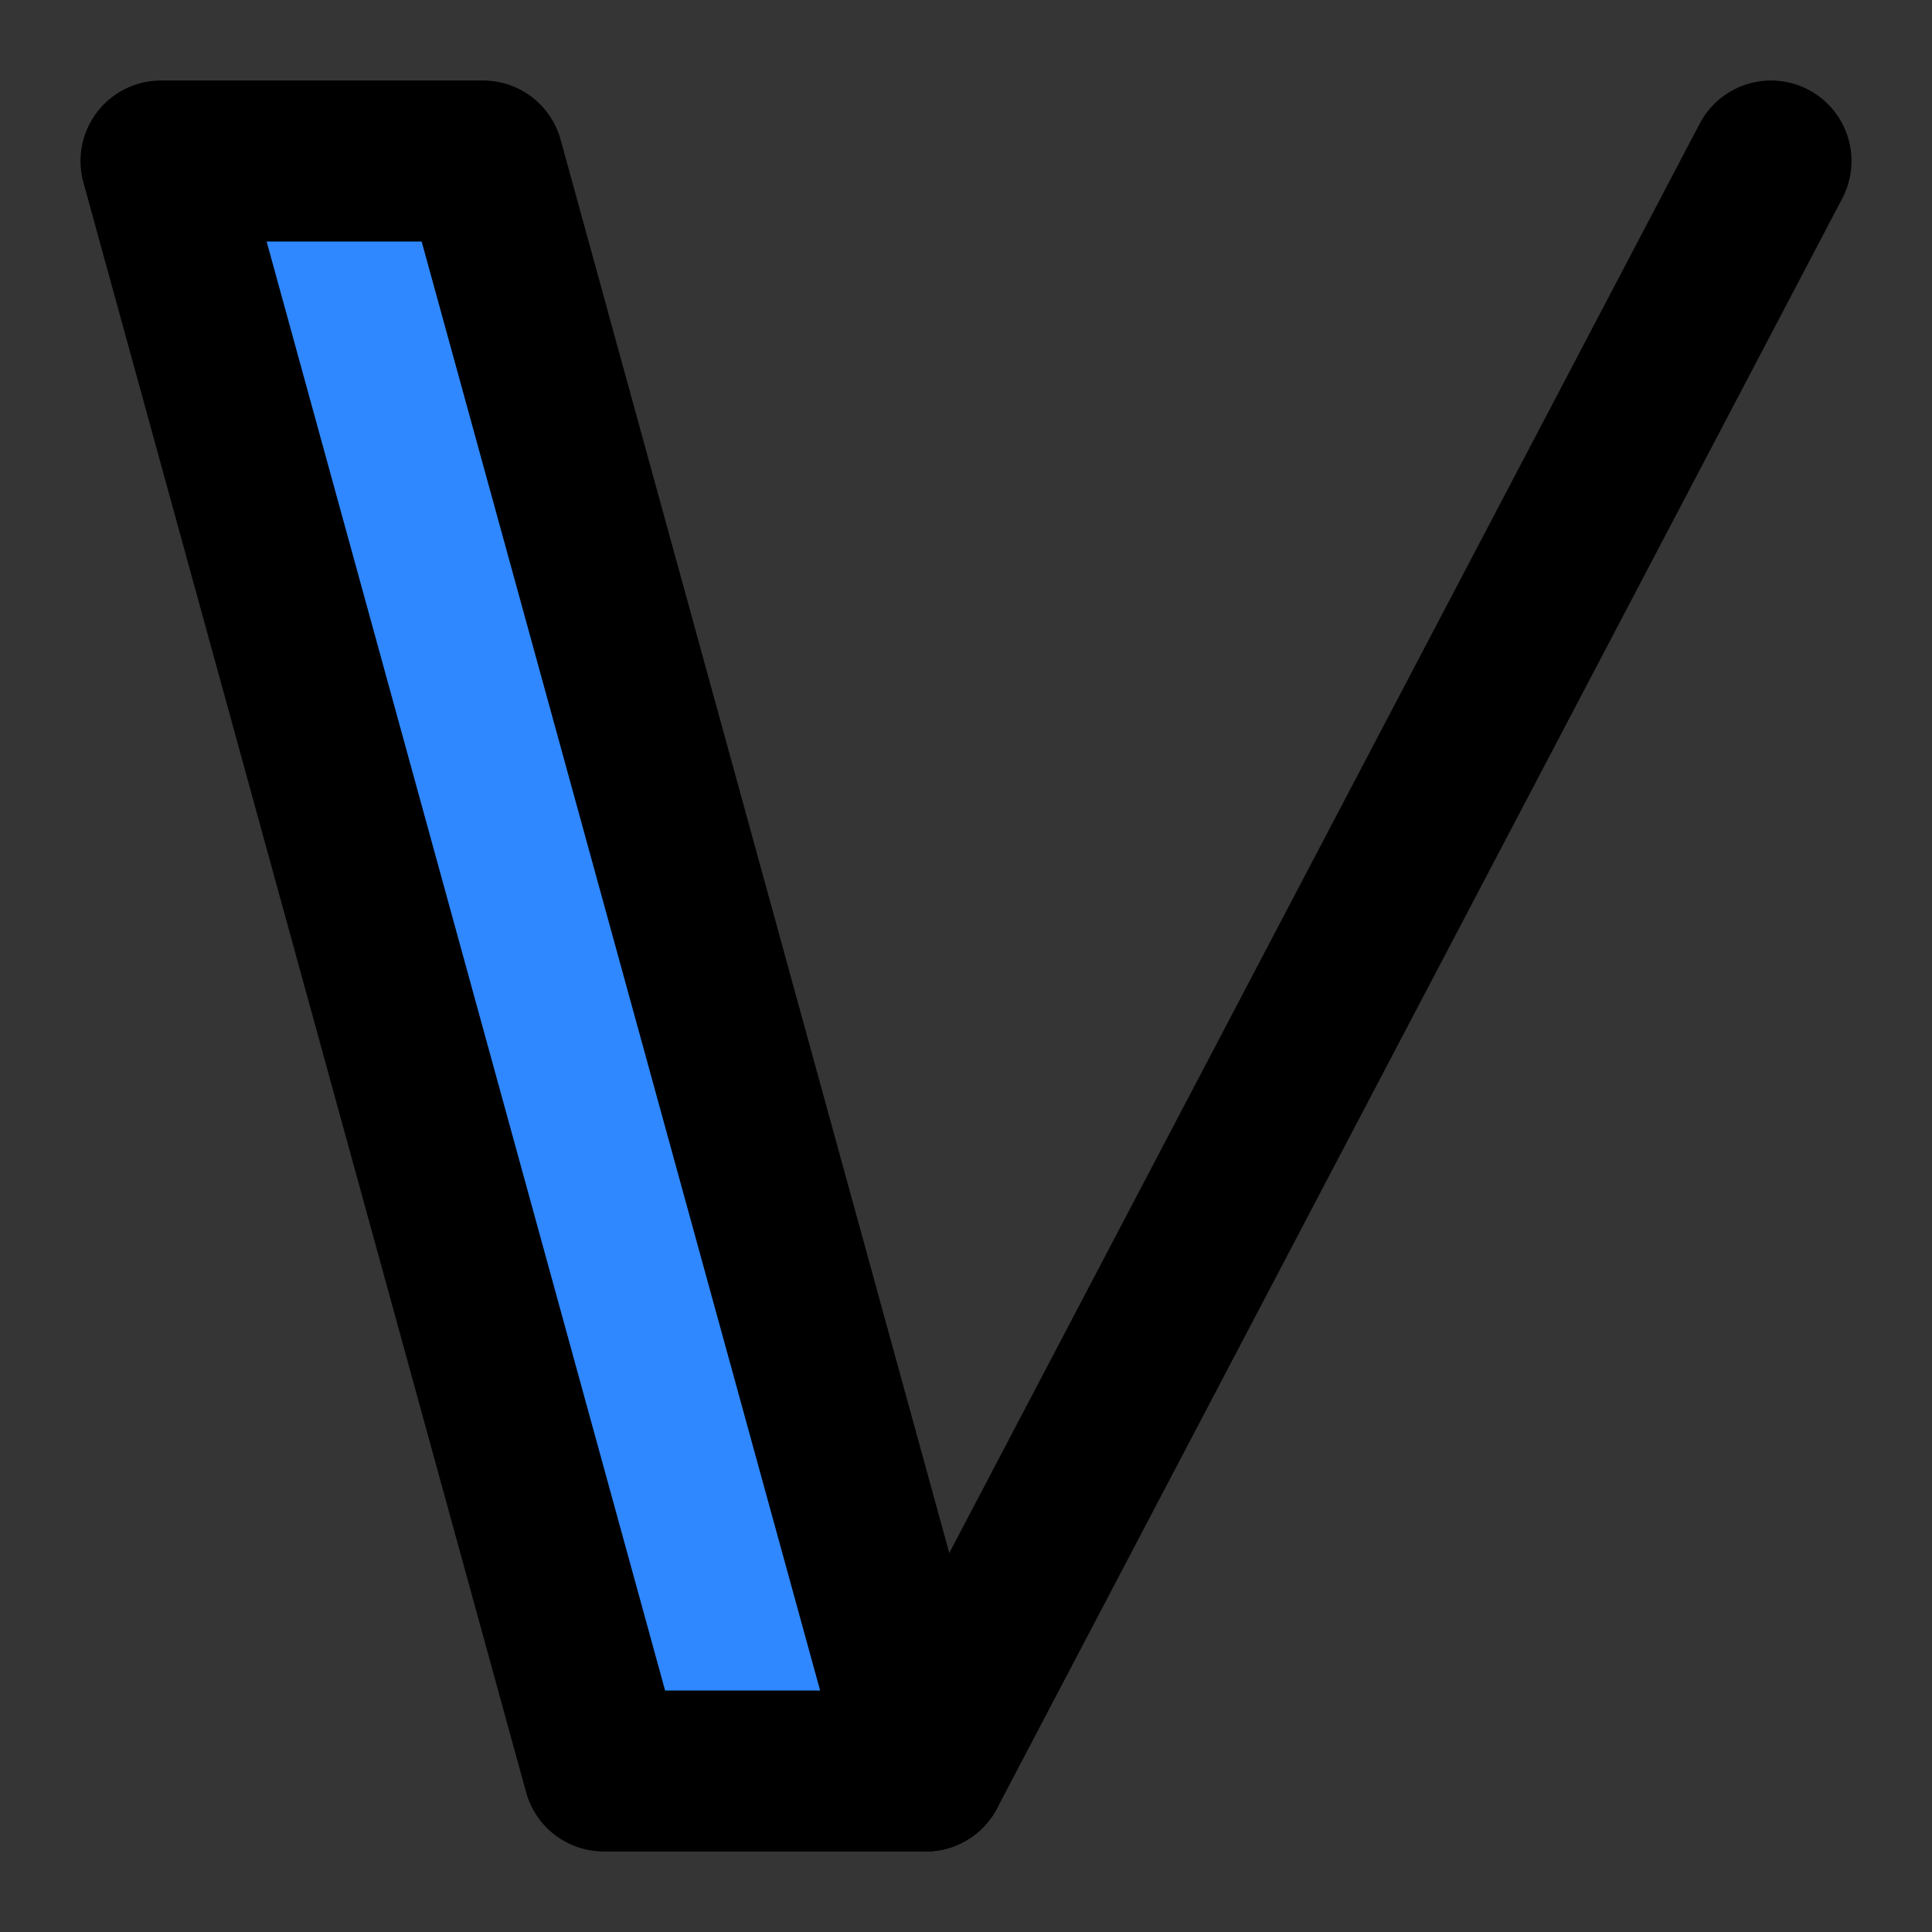
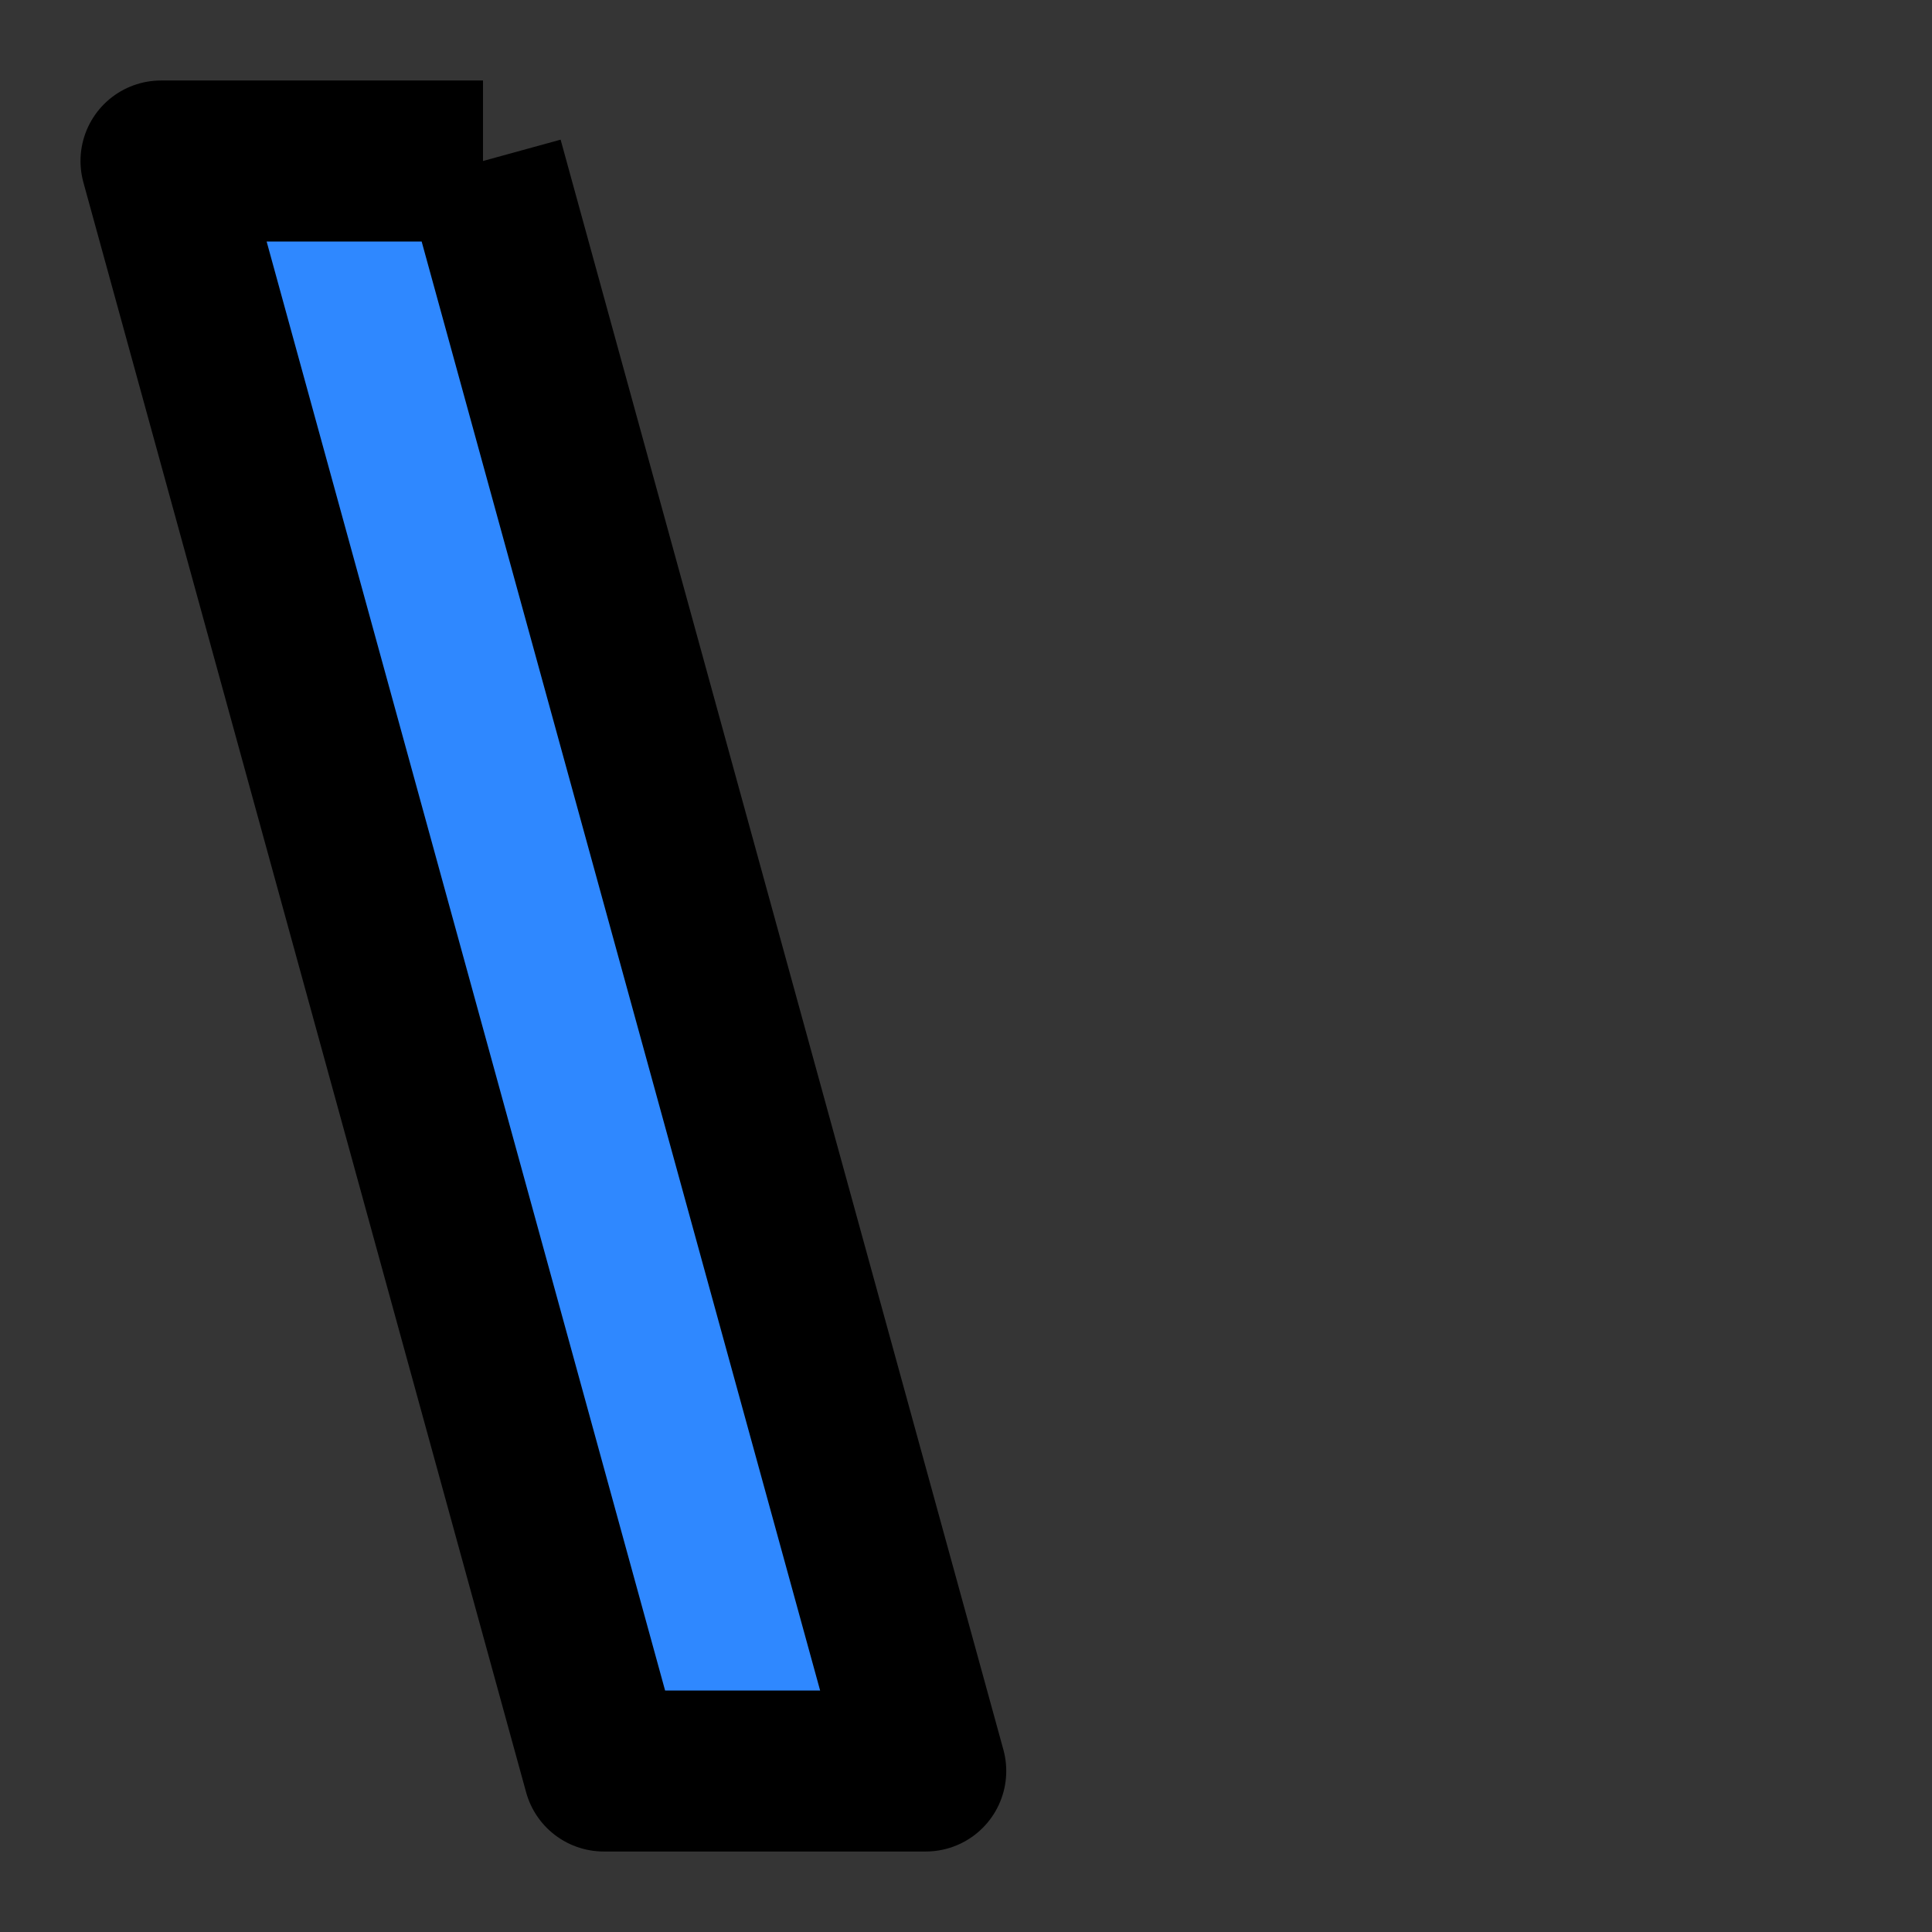
<svg xmlns="http://www.w3.org/2000/svg" width="800px" height="800px" viewBox="0 0 48 48" fill="none">
  <rect x="0" y="0" width="48" height="48" fill="#333333" stroke="none" />
  <rect width="48" height="48" fill="white" fill-opacity="0.01" />
-   <path d="M12 4H4L15 44H23L12 4Z" fill="#2F88FF" stroke="#000000" stroke-width="4" stroke-linejoin="round" />
-   <path d="M23 44L44 4" stroke="#000000" stroke-width="4" stroke-linecap="round" stroke-linejoin="round" />
+   <path d="M12 4H4L15 44H23L12 4" fill="#2F88FF" stroke="#000000" stroke-width="4" stroke-linejoin="round" />
</svg>